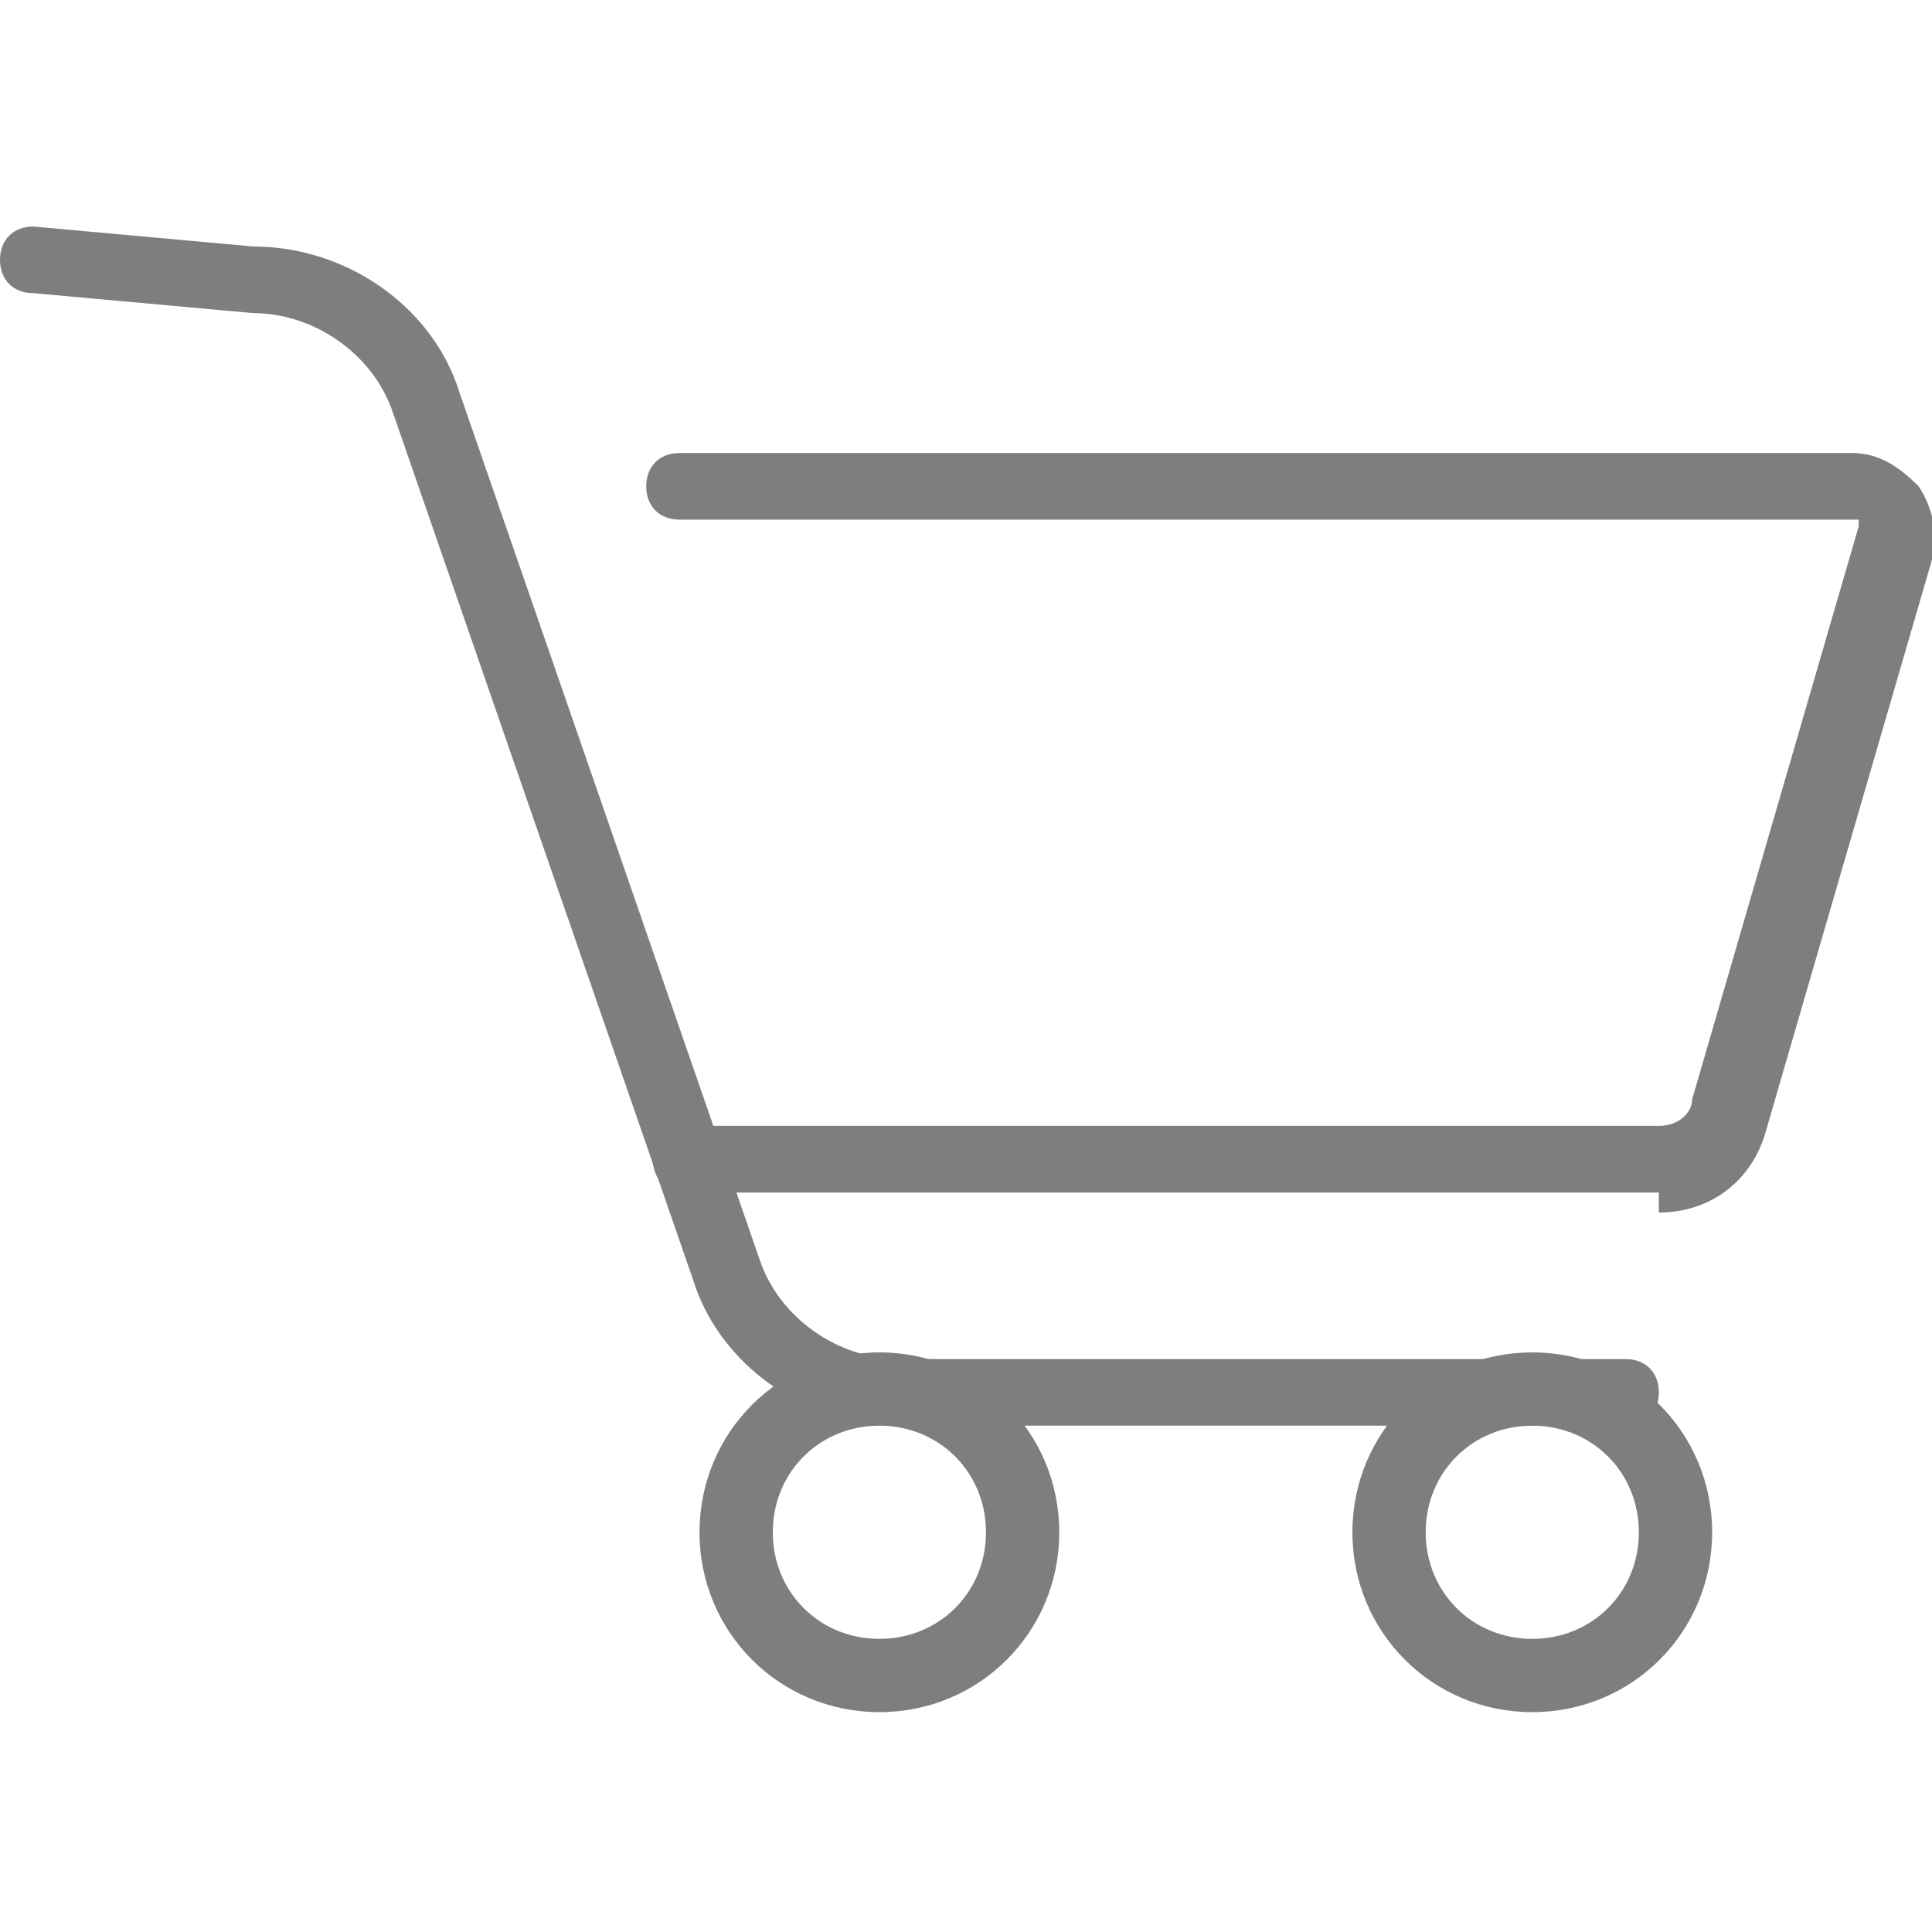
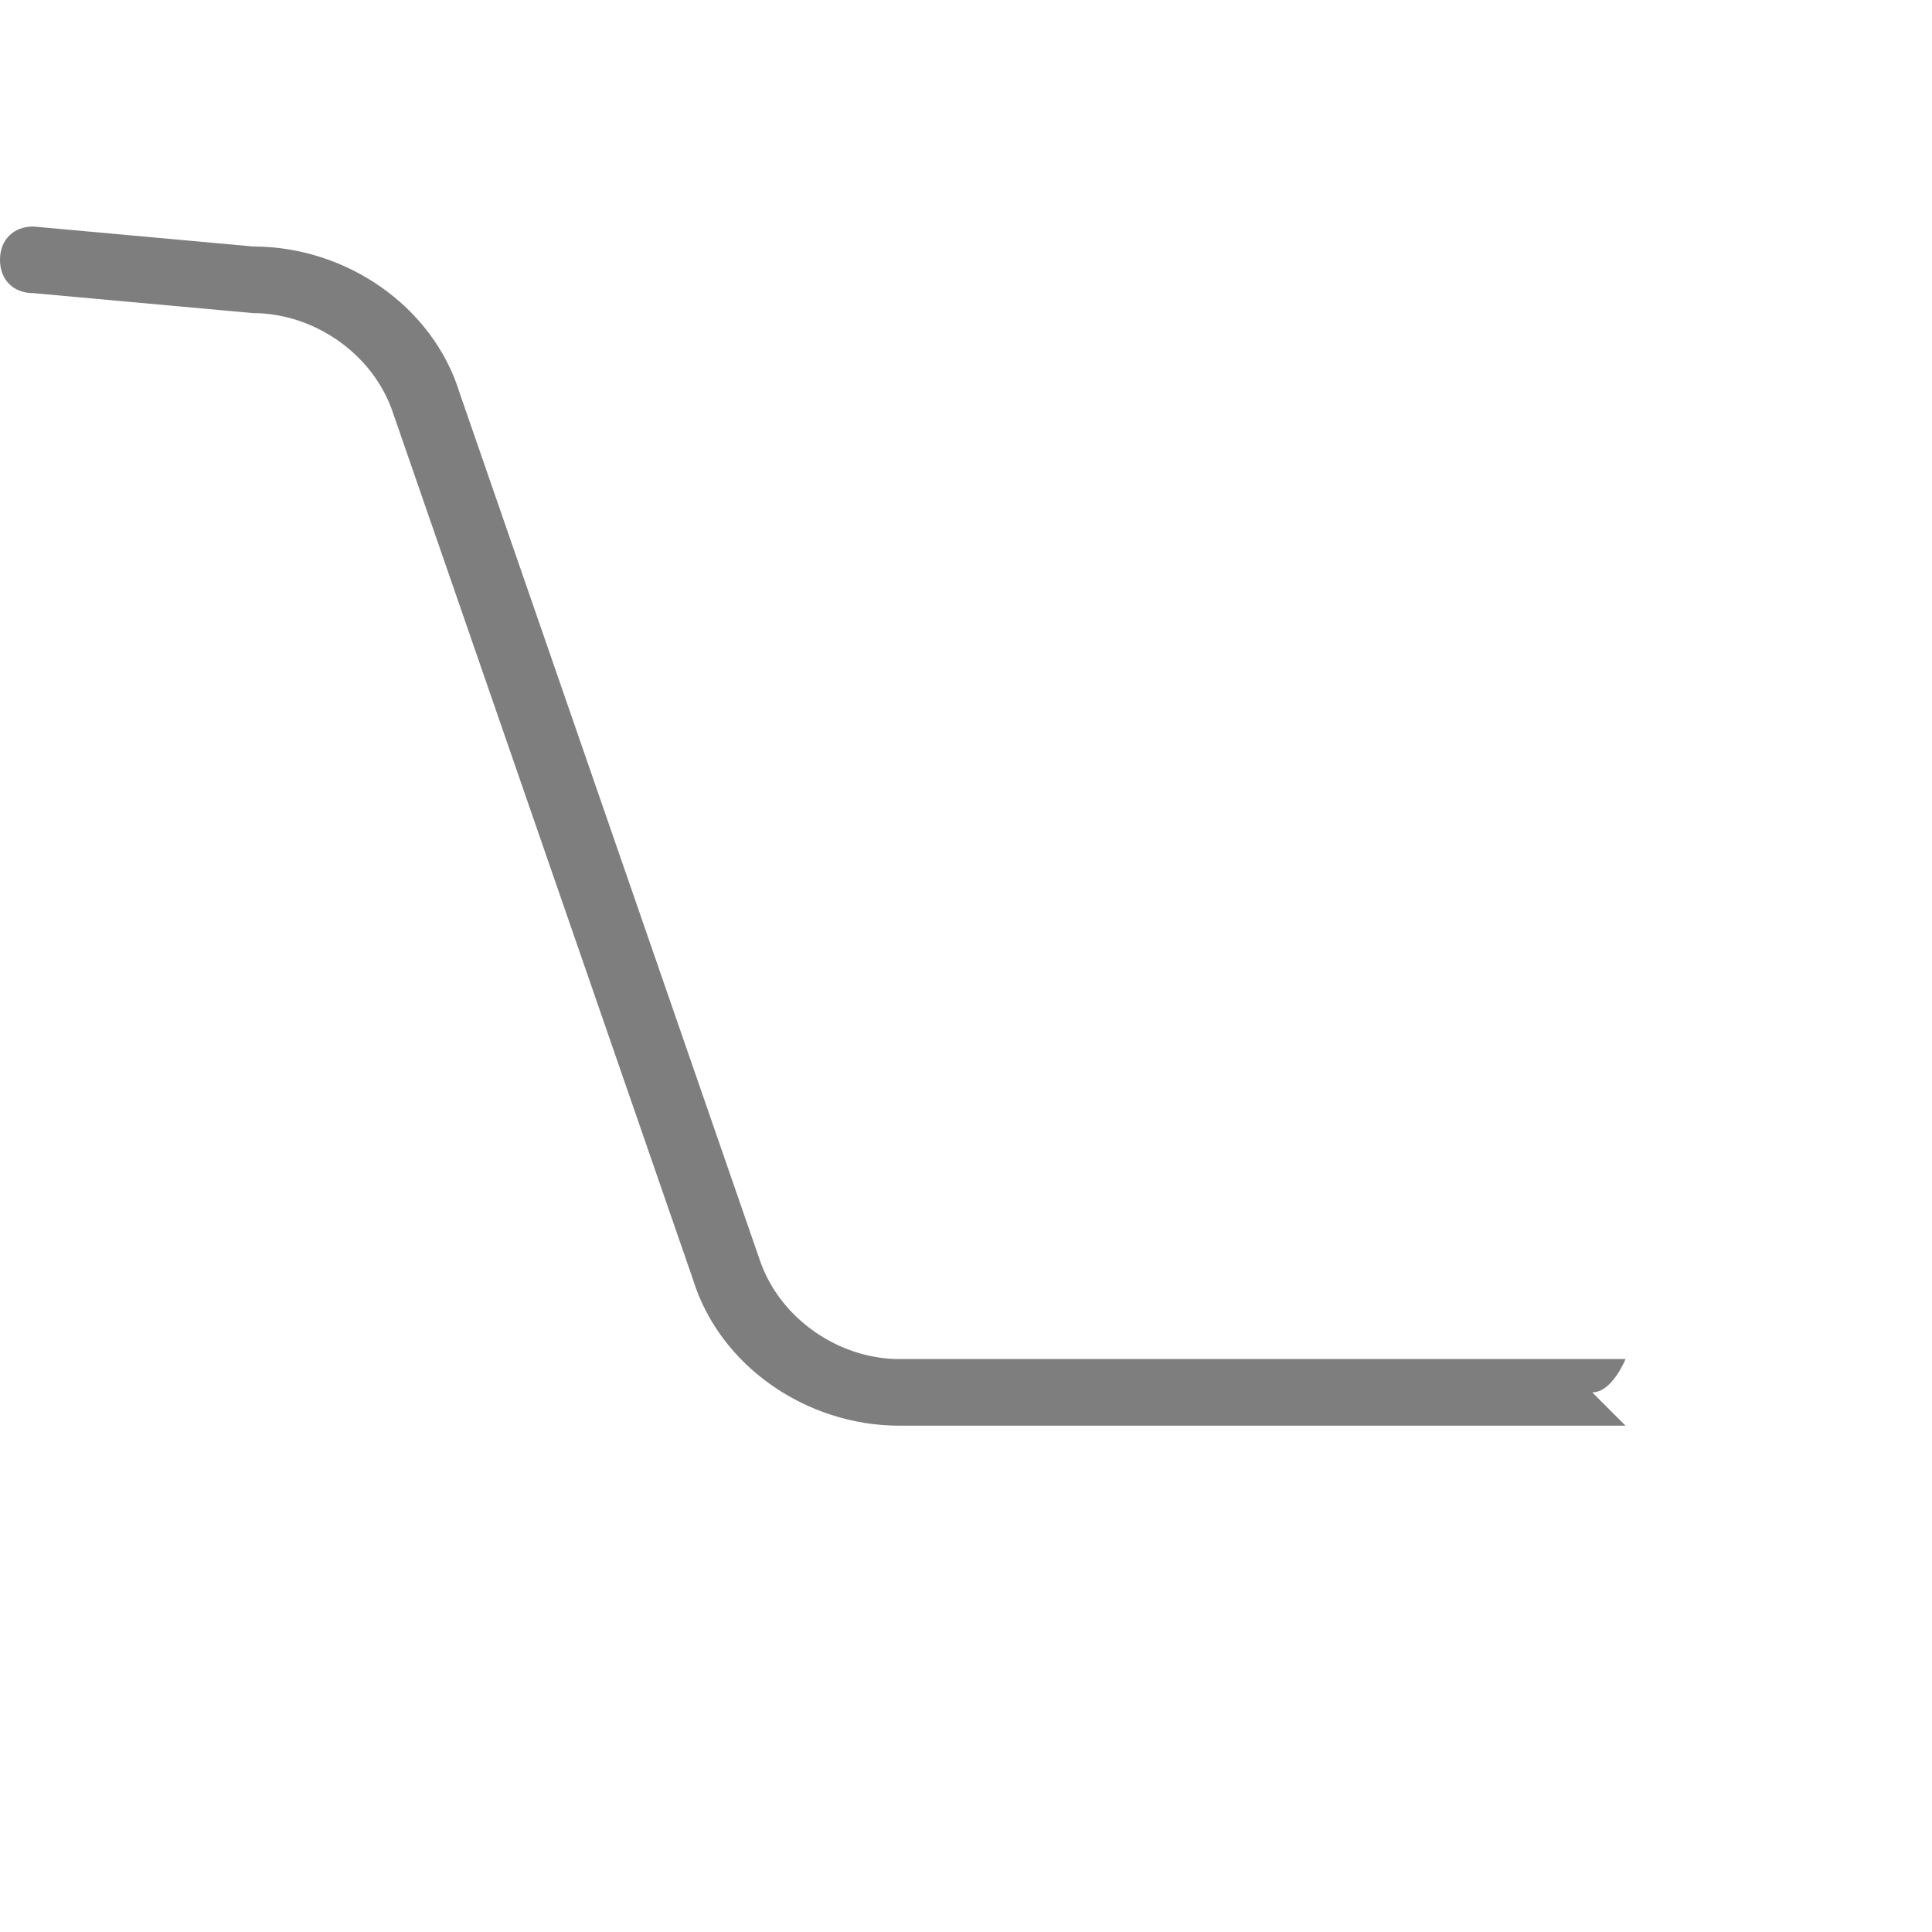
<svg xmlns="http://www.w3.org/2000/svg" id="_レイヤー_2" data-name="レイヤー 2" viewBox="0 0 29 29">
  <defs>
    <style>
      .cls-1 {
        fill: none;
      }

      .cls-1, .cls-2 {
        stroke-width: 0px;
      }

      .cls-2 {
        fill: #7e7e7e;
      }
    </style>
  </defs>
  <g id="_レイヤー_1-2" data-name="レイヤー 1">
    <g>
      <g>
-         <path class="cls-2" d="M23,25.7c-1.5,0-2.7-1.2-2.7-2.7s1.2-2.7,2.7-2.7,2.7,1.2,2.7,2.7-1.2,2.7-2.7,2.7ZM23,21.4c-.9,0-1.6.7-1.6,1.6s.7,1.6,1.6,1.6,1.6-.7,1.6-1.6-.7-1.6-1.6-1.6Z" />
-         <path class="cls-2" d="M24.4,21.4h-10.9c-1.4,0-2.7-.9-3.1-2.2L5.9,6.2c-.3-.9-1.2-1.5-2.1-1.5l-3.3-.3c-.3,0-.5-.2-.5-.5s.2-.5.5-.5l3.3.3c1.4,0,2.7.9,3.1,2.2l4.5,13c.3.9,1.2,1.5,2.1,1.5h10.9c.3,0,.5.2.5.5s-.2.5-.5.5Z" />
-         <path class="cls-2" d="M13.2,25.7c-1.5,0-2.7-1.2-2.7-2.7s1.2-2.7,2.7-2.7,2.7,1.2,2.7,2.7-1.2,2.7-2.7,2.7ZM13.2,21.4c-.9,0-1.6.7-1.6,1.6s.7,1.6,1.6,1.6,1.6-.7,1.6-1.6-.7-1.6-1.6-1.6Z" />
-         <path class="cls-2" d="M24.9,17.9h-14.6c-.3,0-.5-.2-.5-.5s.2-.5.5-.5h14.6c.3,0,.5-.2.5-.4l2.5-8.6c0,0,0-.1,0-.1,0,0,0,0-.1,0H10.2c-.3,0-.5-.2-.5-.5s.2-.5.5-.5h17.6c.4,0,.7.2,1,.5.2.3.3.7.2,1.1l-2.5,8.6c-.2.7-.8,1.2-1.6,1.2Z" />
+         <path class="cls-2" d="M24.4,21.4h-10.9c-1.4,0-2.7-.9-3.1-2.2L5.9,6.2c-.3-.9-1.2-1.5-2.1-1.5l-3.3-.3c-.3,0-.5-.2-.5-.5s.2-.5.5-.5l3.3.3c1.4,0,2.7.9,3.1,2.2l4.5,13c.3.9,1.2,1.5,2.1,1.5h10.9s-.2.5-.5.5Z" />
      </g>
-       <rect class="cls-1" width="29" height="29" />
    </g>
  </g>
</svg>